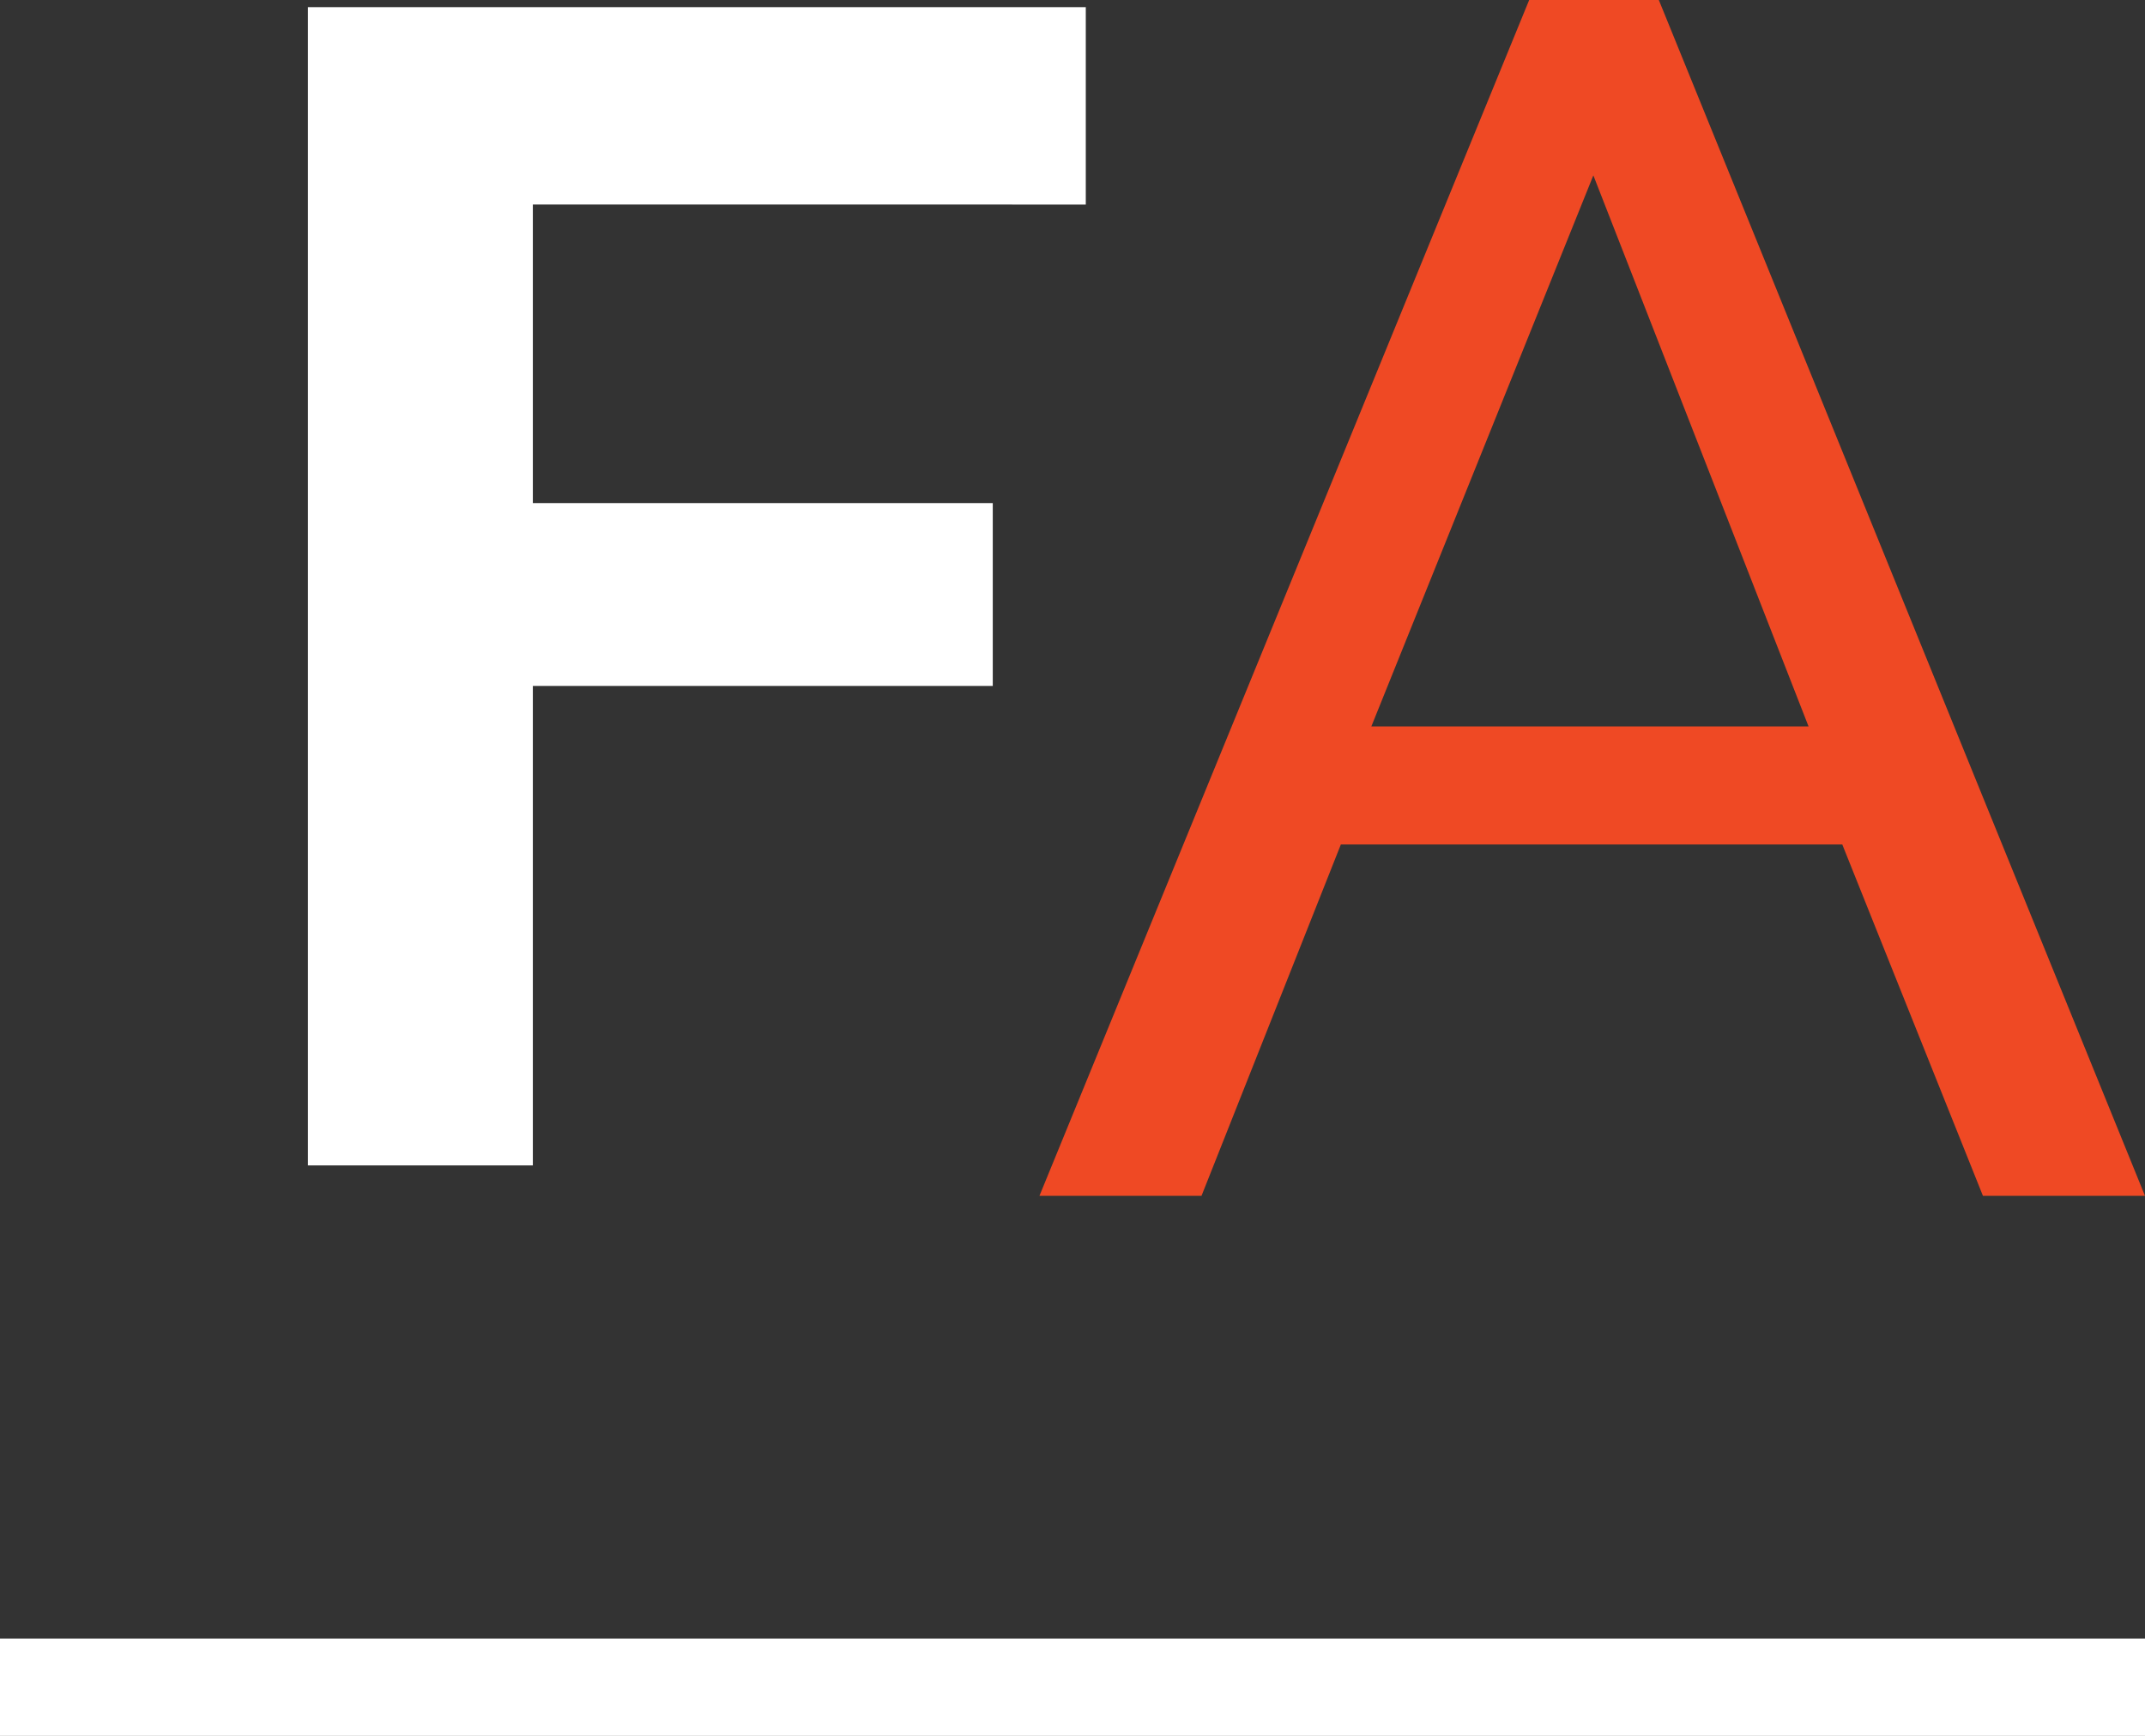
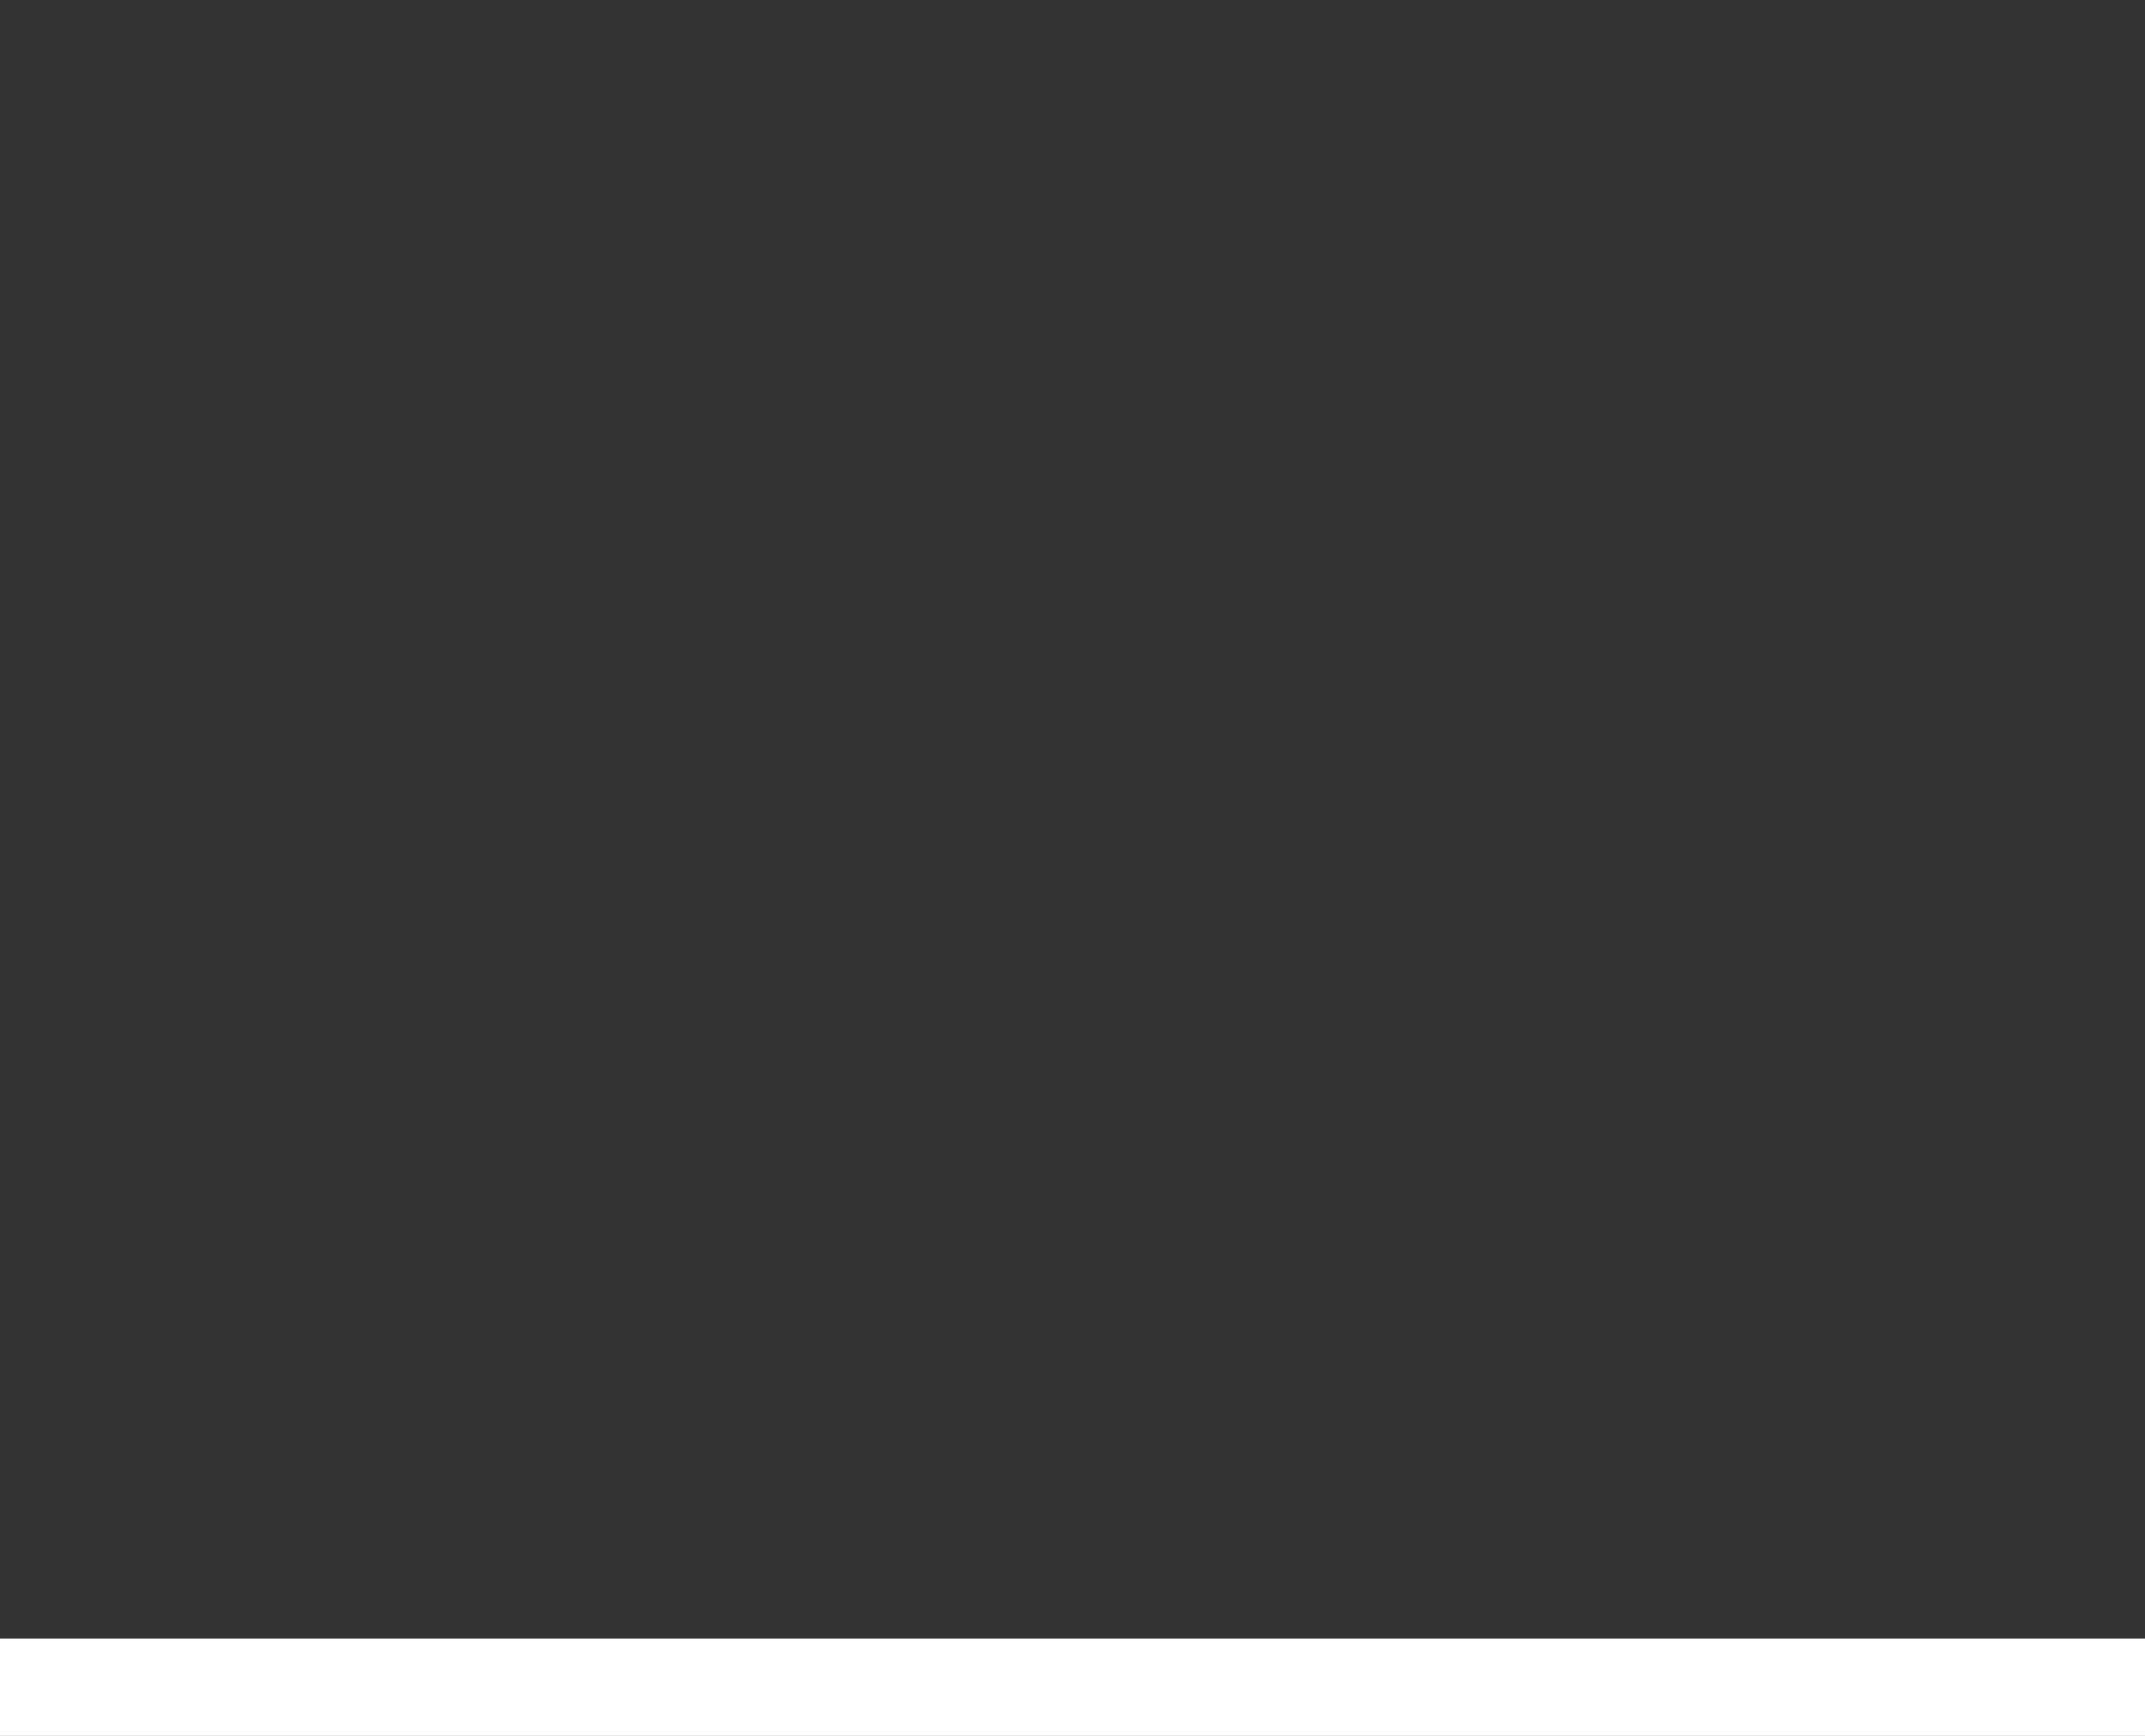
<svg xmlns="http://www.w3.org/2000/svg" id="Ebene_1" data-name="Ebene 1" viewBox="0 0 66.18 53.55">
  <rect x="0" y="0" width="66.18" height="53.55" fill="#333333" stroke="none" />
  <defs>
    <style>.cls-1{fill:#fff;}.cls-2{fill:#ef4924;}</style>
  </defs>
-   <path class="cls-1" d="M9.5,57.06V21.33h24v6.09H16.44v9.21H30.63v5.64H16.44V57.06Z" transform="translate(0 -21.11)" />
-   <path class="cls-2" d="M47.18,21.11h4L66.18,58h-5L56.84,47.16H41.37L37.07,58h-5ZM55.8,43.52l-6.64-17-6.85,17Z" transform="translate(0 -21.11)" />
  <rect class="cls-1" y="50.55" width="66.18" height="3" />
</svg>